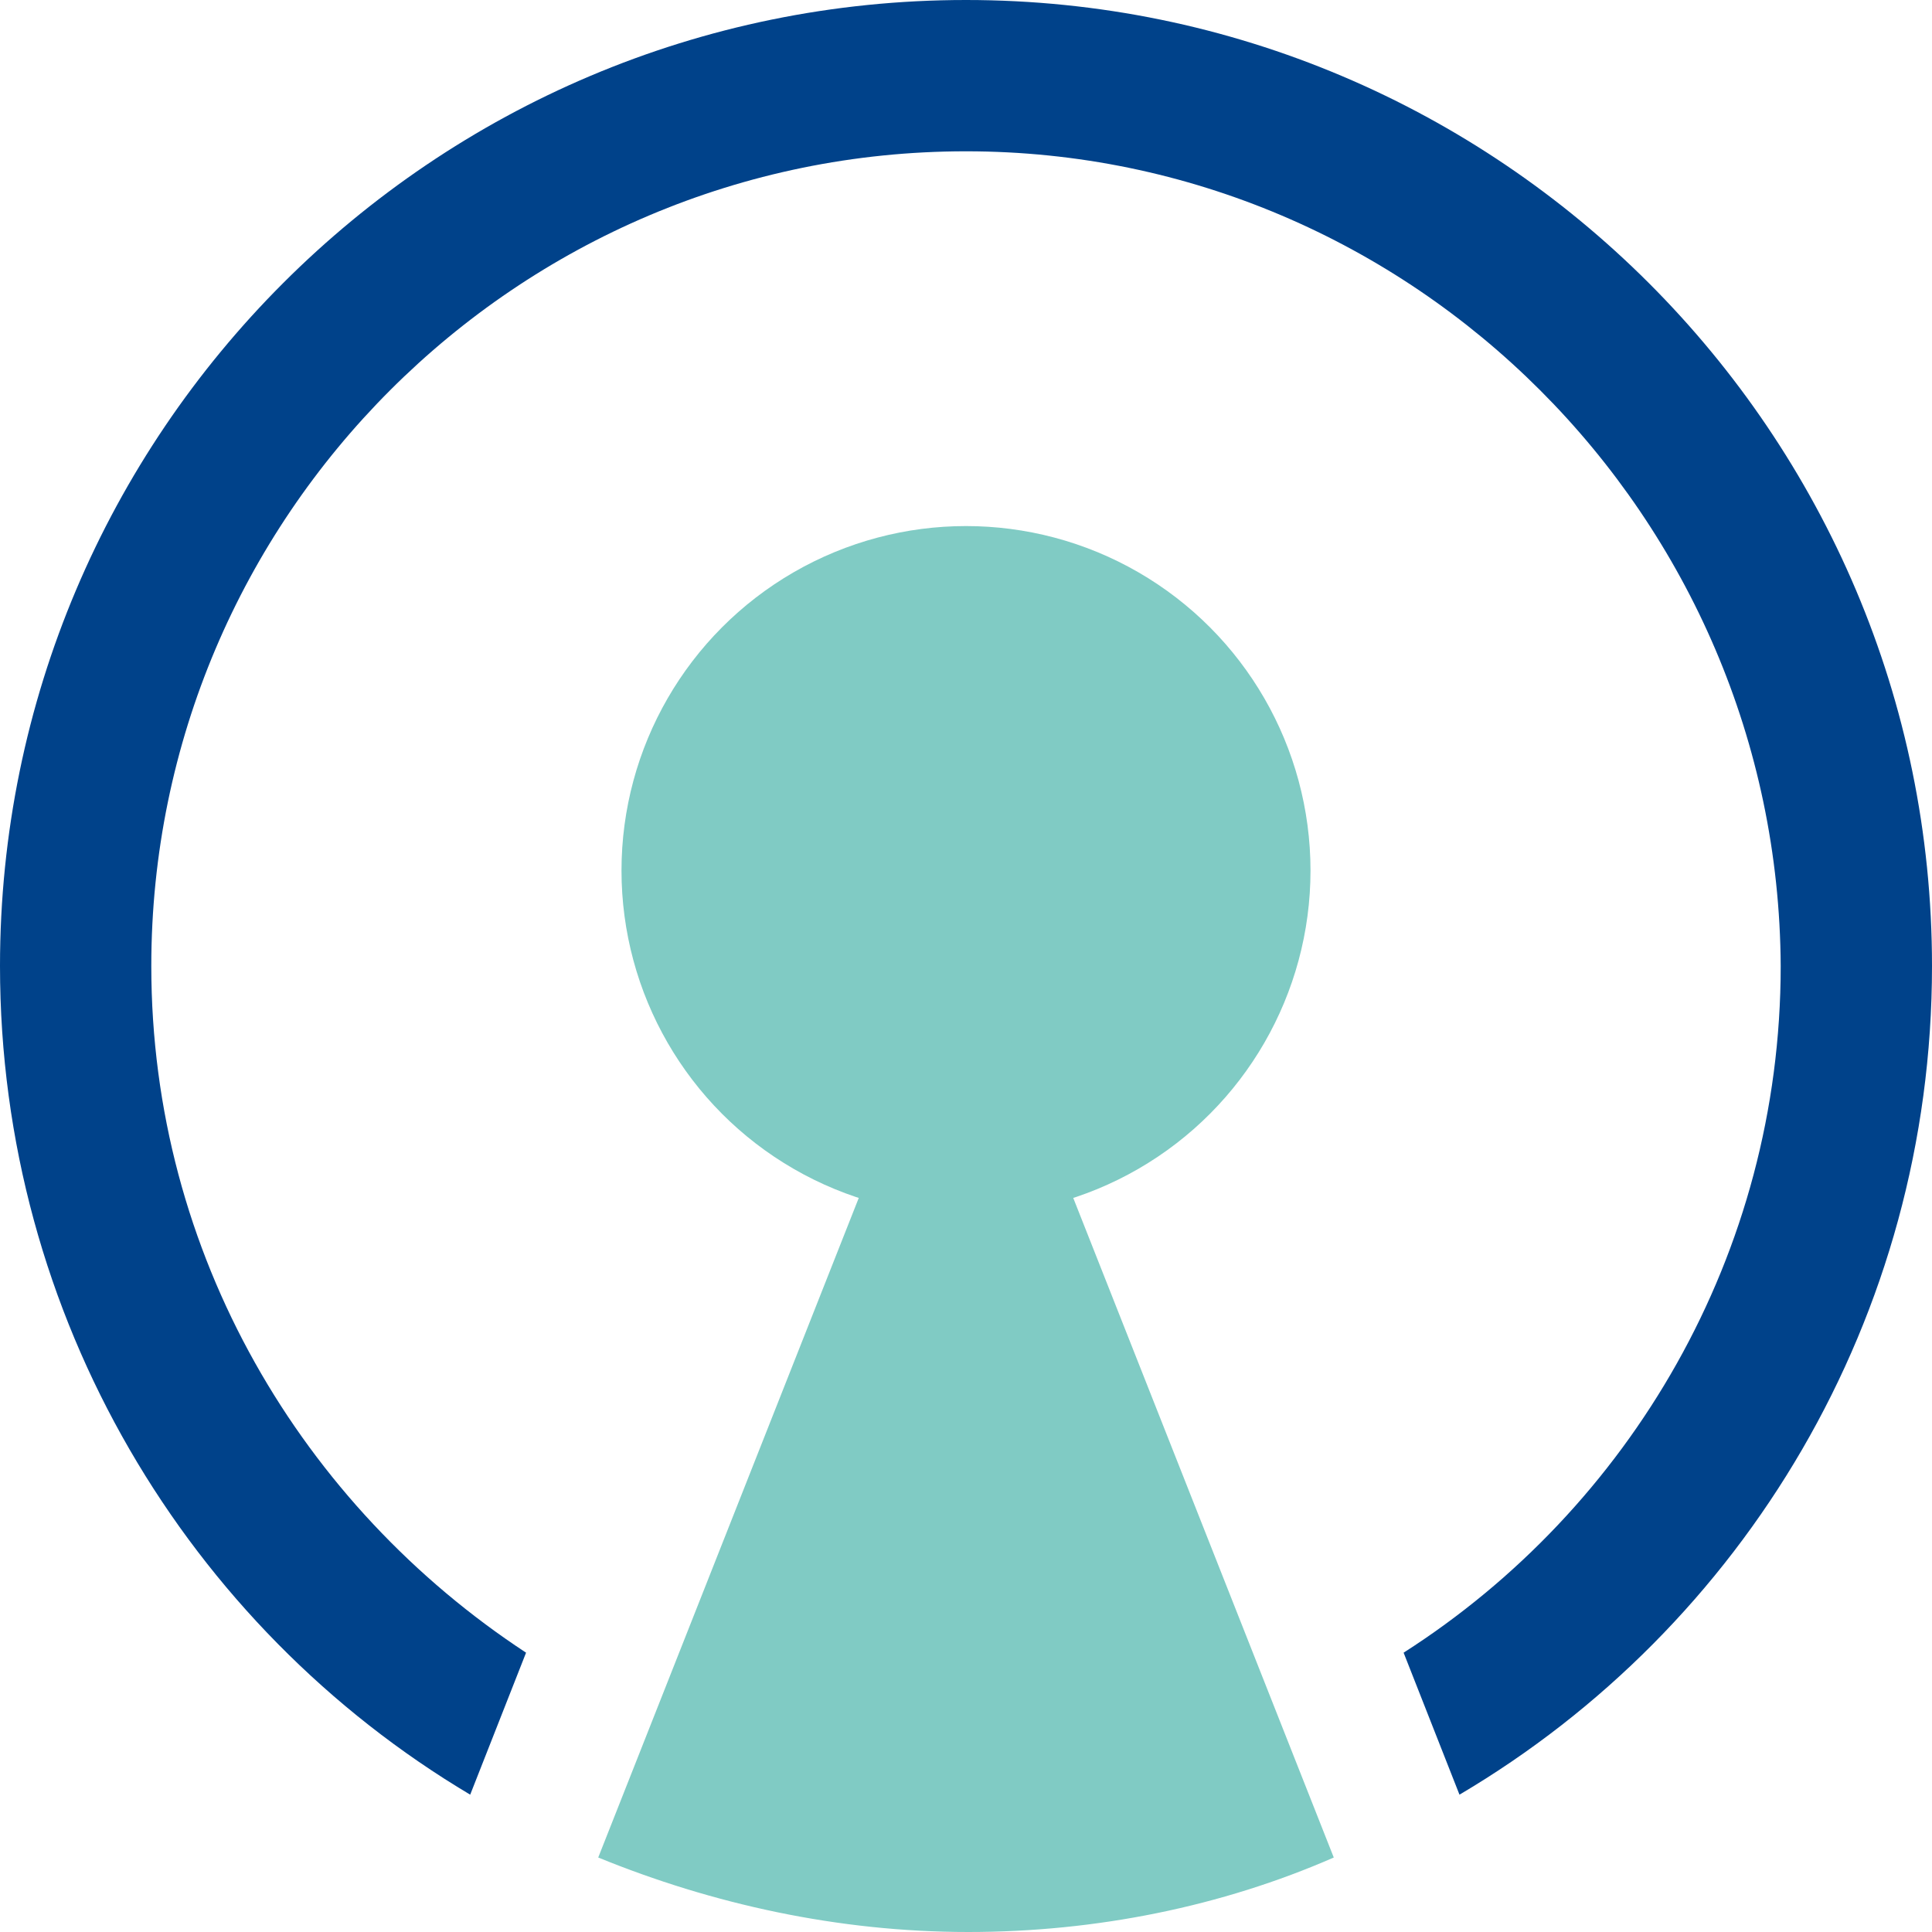
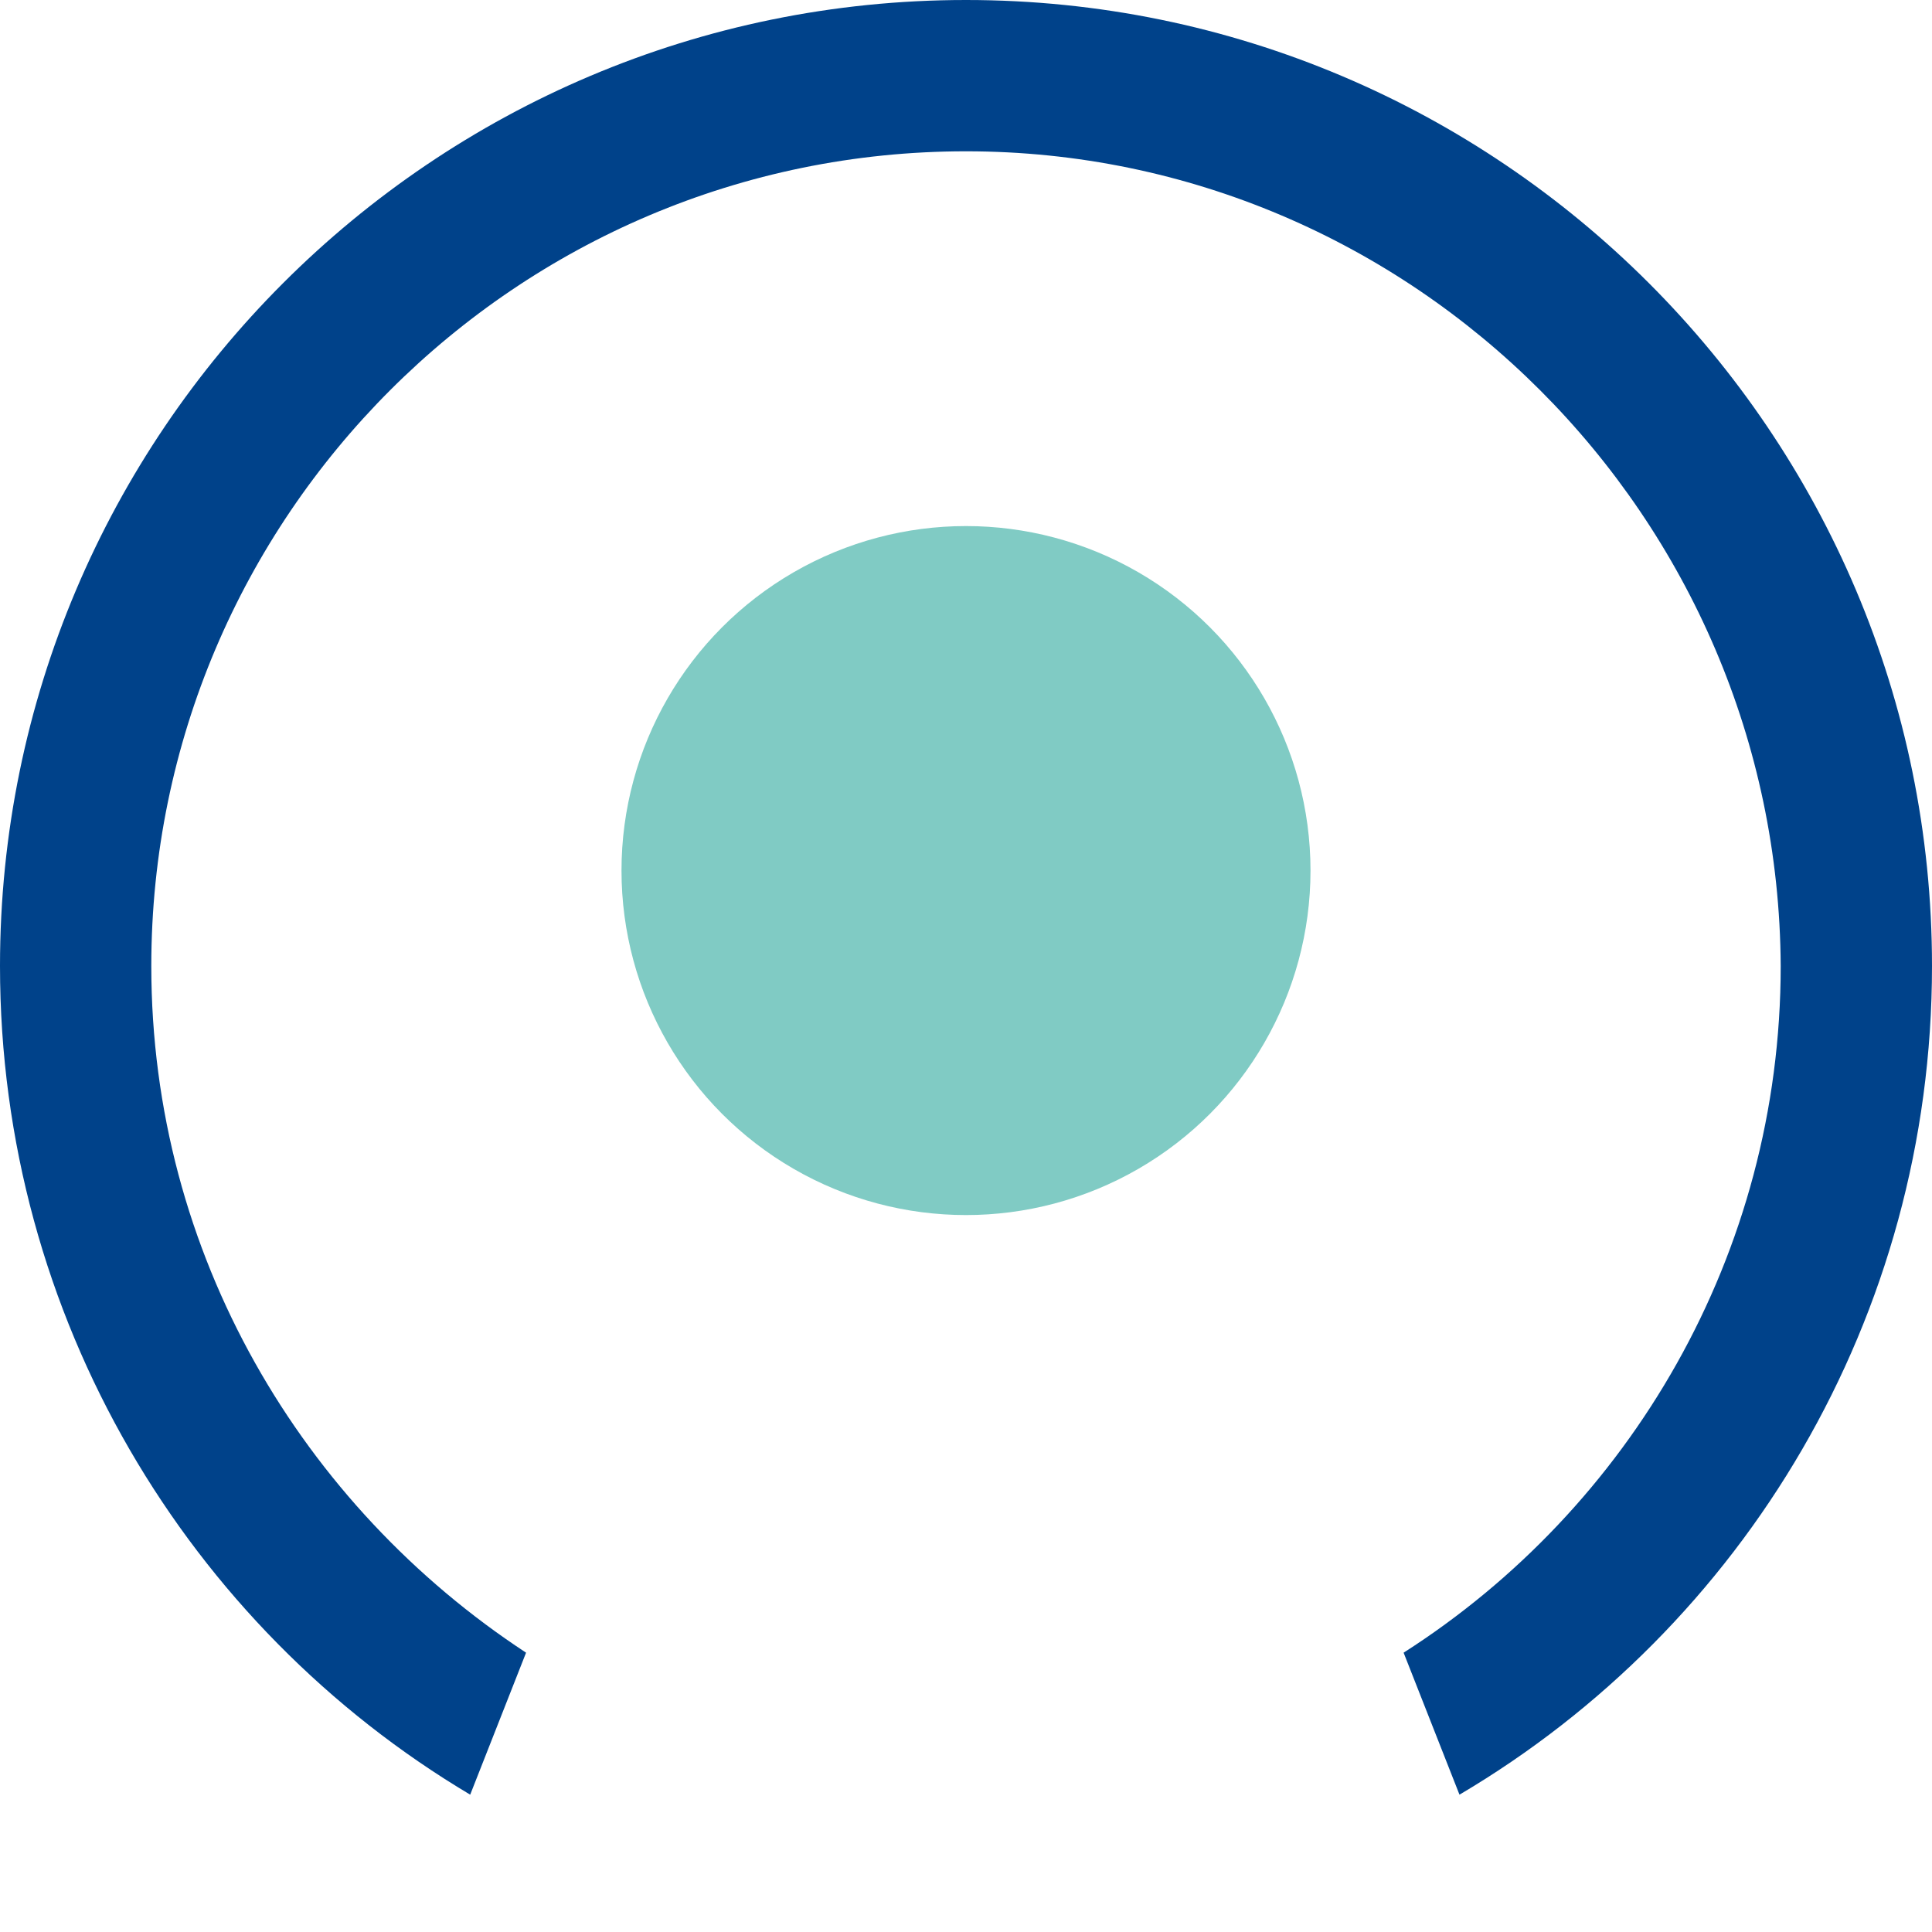
<svg xmlns="http://www.w3.org/2000/svg" version="1.1" id="Layer_1" x="0px" y="0px" width="83px" height="83px" viewBox="0 0 83 83" style="enable-background:new 0 0 83 83;" xml:space="preserve">
  <style type="text/css"> .st0{fill:none;} .st1{fill:#80CBC4;} .st2{fill:#00428A;} </style>
  <circle id="Ellipse_175-2" class="st0" cx="41.5" cy="41.5" r="41.5" />
  <circle class="st1" cx="41.5" cy="37.4" r="14.8" />
  <path class="st2" d="M41.5,0C18.6,0,0,18.6,0,41.5c0,15.1,8.1,28.4,20.2,35.6l2.4-6.1C13,64.7,6.5,53.9,6.5,41.5 c0-19.3,15.7-35,35-35c19.2,0,34.9,15.7,35,35c0,12.4-6.5,23.3-16.2,29.5l2.4,6.1C74.9,69.9,83,56.6,83,41.5C83,18.6,64.4,0,41.5,0z " />
-   <path class="st1" d="M57.3,79.8l-15.8-40l-15.8,40c4.9,2,10.3,3.2,15.9,3.2C47.1,83,52.5,81.9,57.3,79.8z" />
</svg>